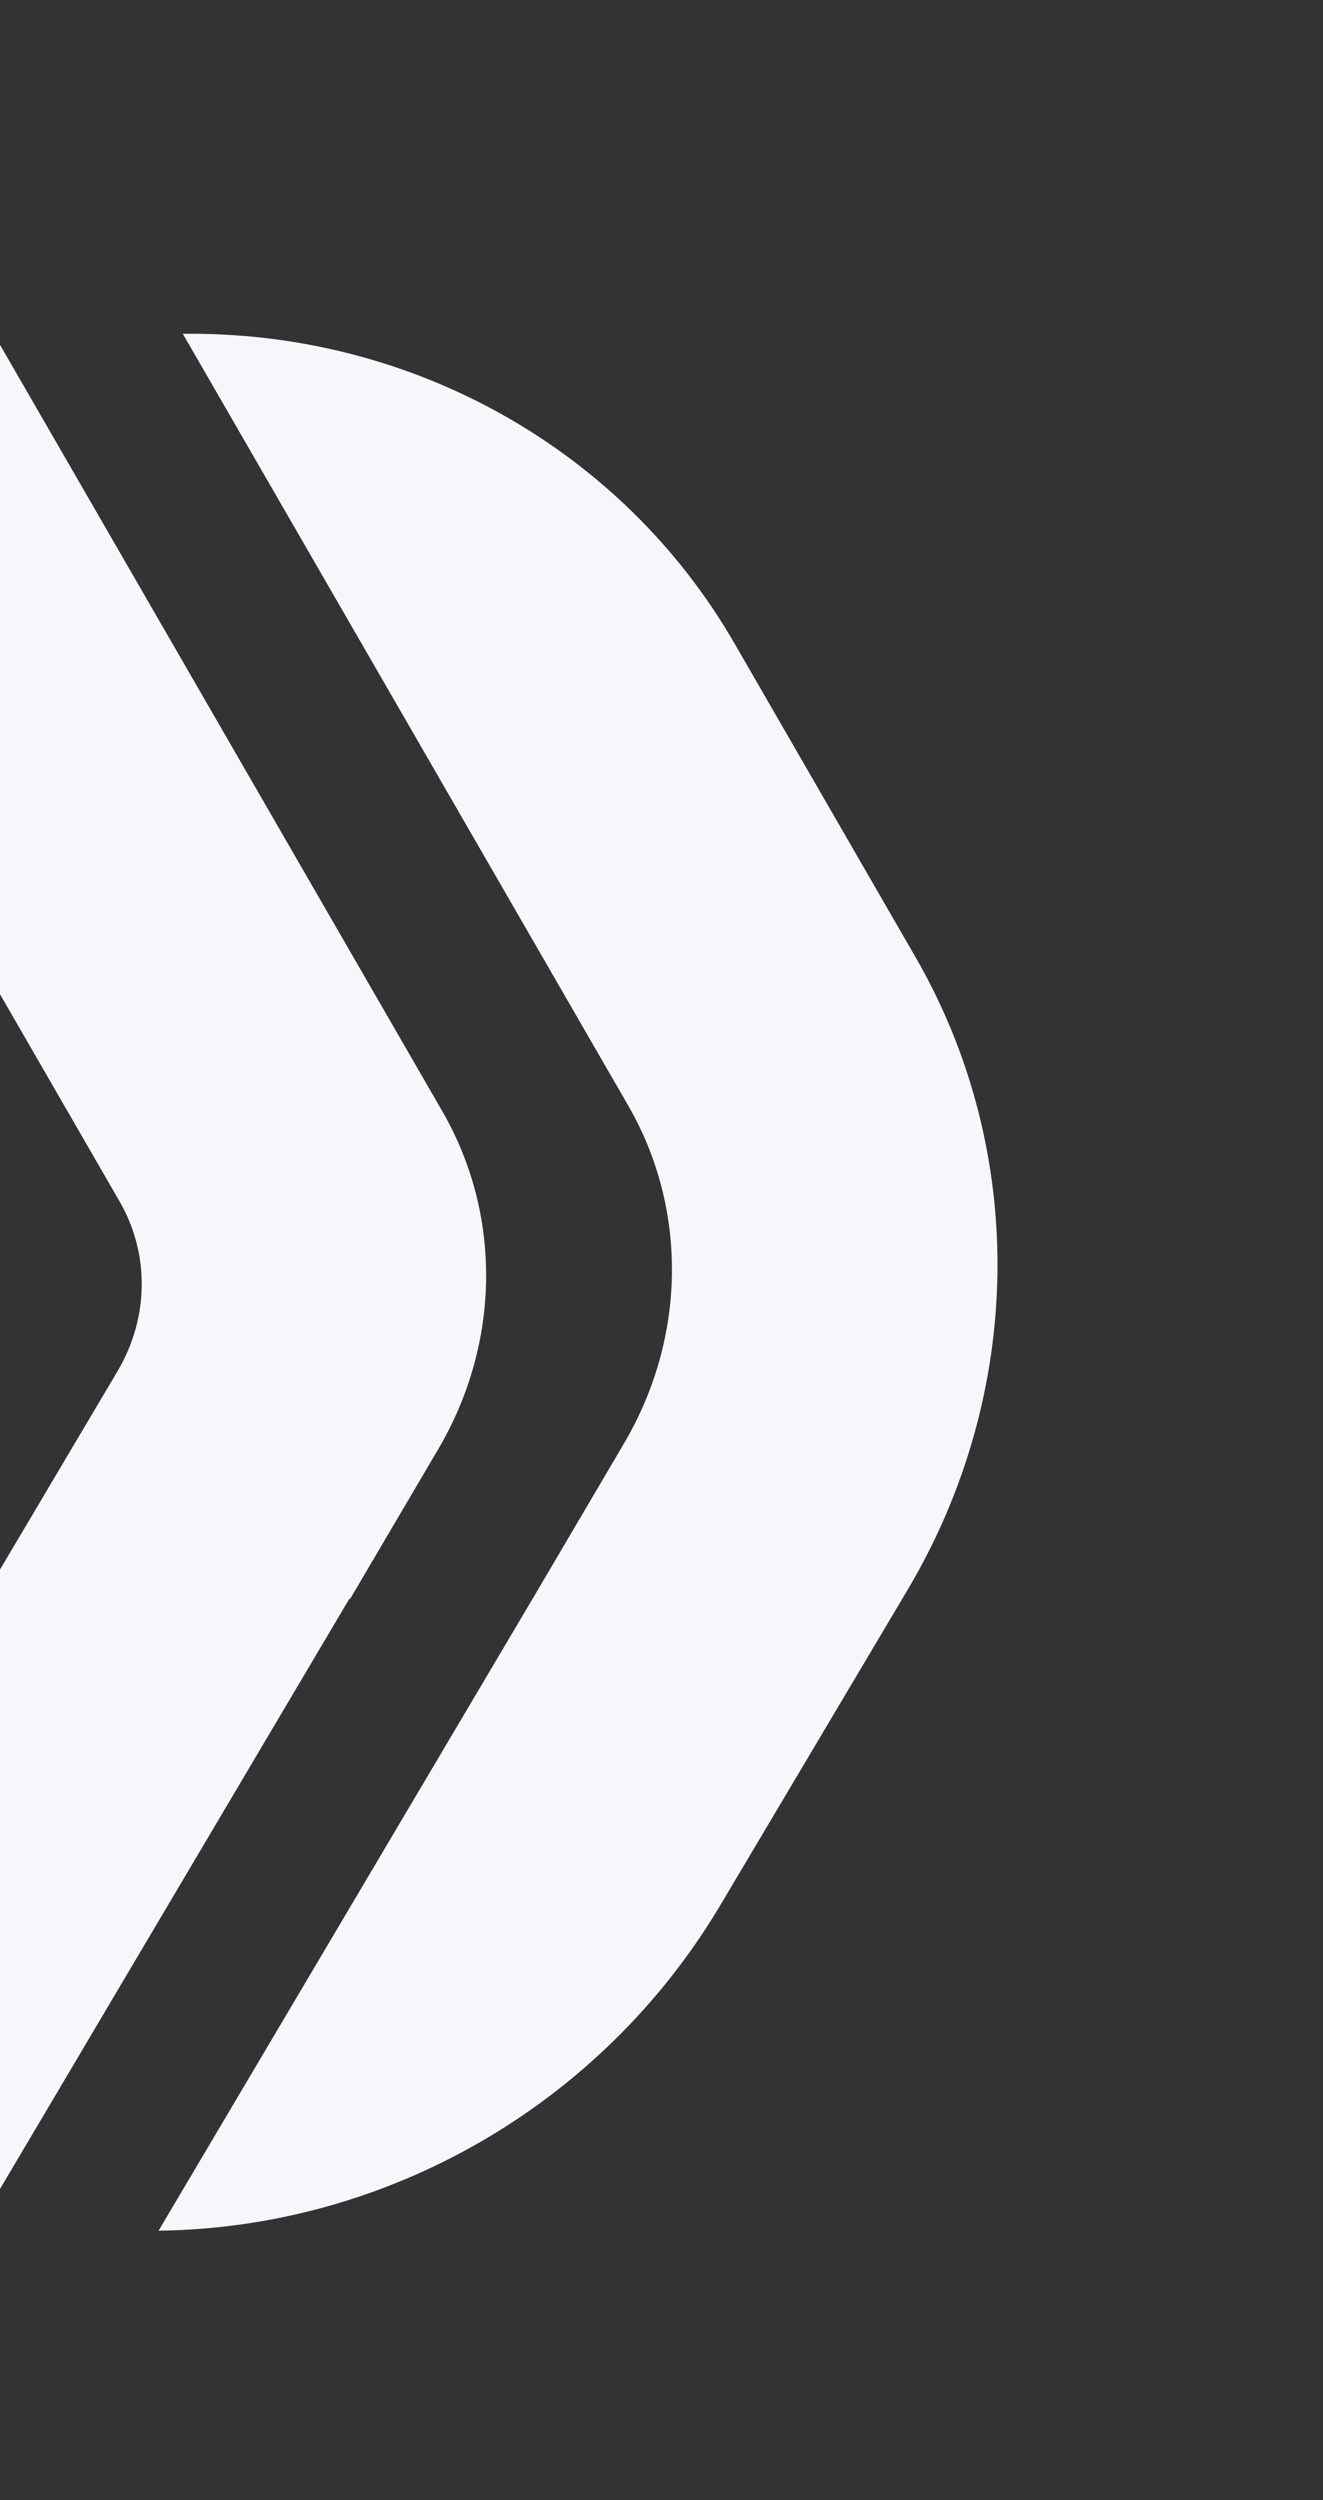
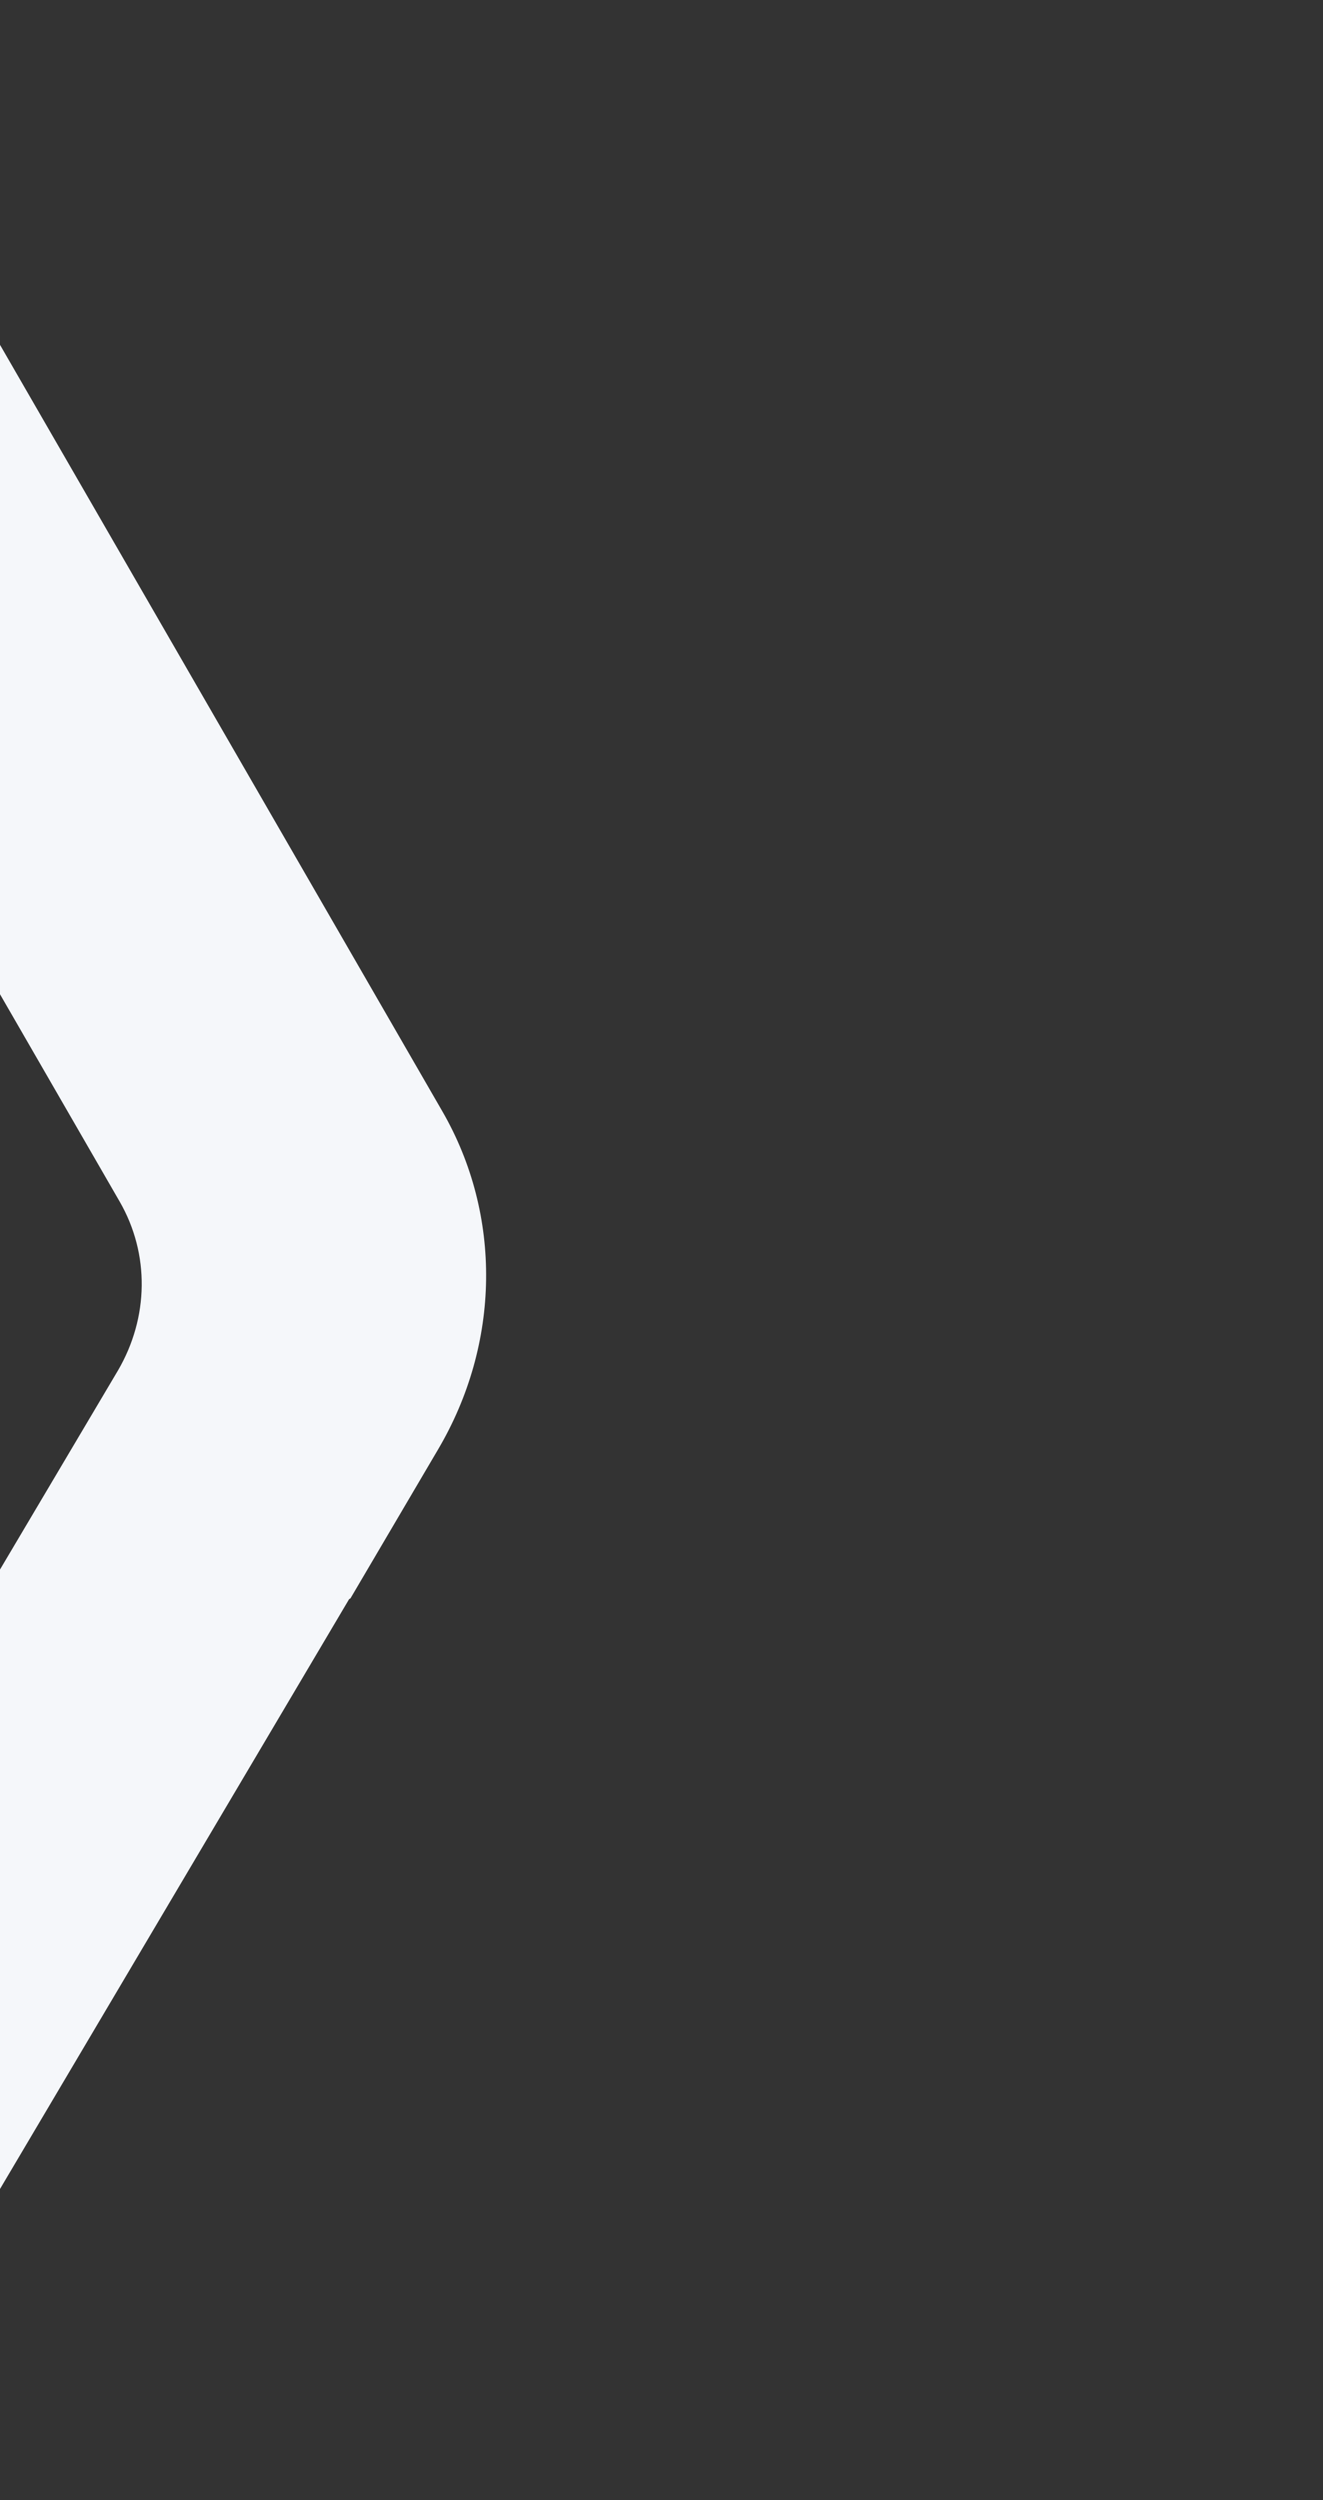
<svg xmlns="http://www.w3.org/2000/svg" width="153" height="289" viewBox="0 0 153 289" fill="none">
  <rect x="0" y="0" width="153" height="289" fill="#333333" stroke="none" />
-   <path d="M40.529 184.765L50.627 167.607C57.906 155.313 58.076 140.449 51.157 128.464L20.413 75.215L-0.521 38.956L-22.829 39.295C-31.983 39.321 -37.932 49.228 -33.377 57.117L-1.495 112.339L13.833 138.887C17.337 144.956 17.208 152.312 13.646 158.414L-2.4 185.479L-24.239 222.361L-35.687 241.511C-40.286 249.426 -34.68 259.135 -25.614 258.958L-3.306 258.619L18.533 221.737L40.373 184.855L40.529 184.765Z" fill="#F5F7FA" />
-   <path d="M21.056 38.434L41.99 74.692L62.923 110.95L72.646 127.79C79.565 139.775 79.396 154.639 72.116 166.933L62.018 184.09L40.179 220.973L18.34 257.855C44.825 257.532 69.517 243.276 83.196 220.41L104.966 183.77C118.488 160.994 118.835 133.082 105.871 110.63L84.938 74.371C71.975 51.919 47.629 38.263 21.144 38.586L21.056 38.434Z" fill="#F5F7FA" />
+   <path d="M40.529 184.765L50.627 167.607C57.906 155.313 58.076 140.449 51.157 128.464L20.413 75.215L-0.521 38.956L-22.829 39.295C-31.983 39.321 -37.932 49.228 -33.377 57.117L13.833 138.887C17.337 144.956 17.208 152.312 13.646 158.414L-2.4 185.479L-24.239 222.361L-35.687 241.511C-40.286 249.426 -34.68 259.135 -25.614 258.958L-3.306 258.619L18.533 221.737L40.373 184.855L40.529 184.765Z" fill="#F5F7FA" />
</svg>